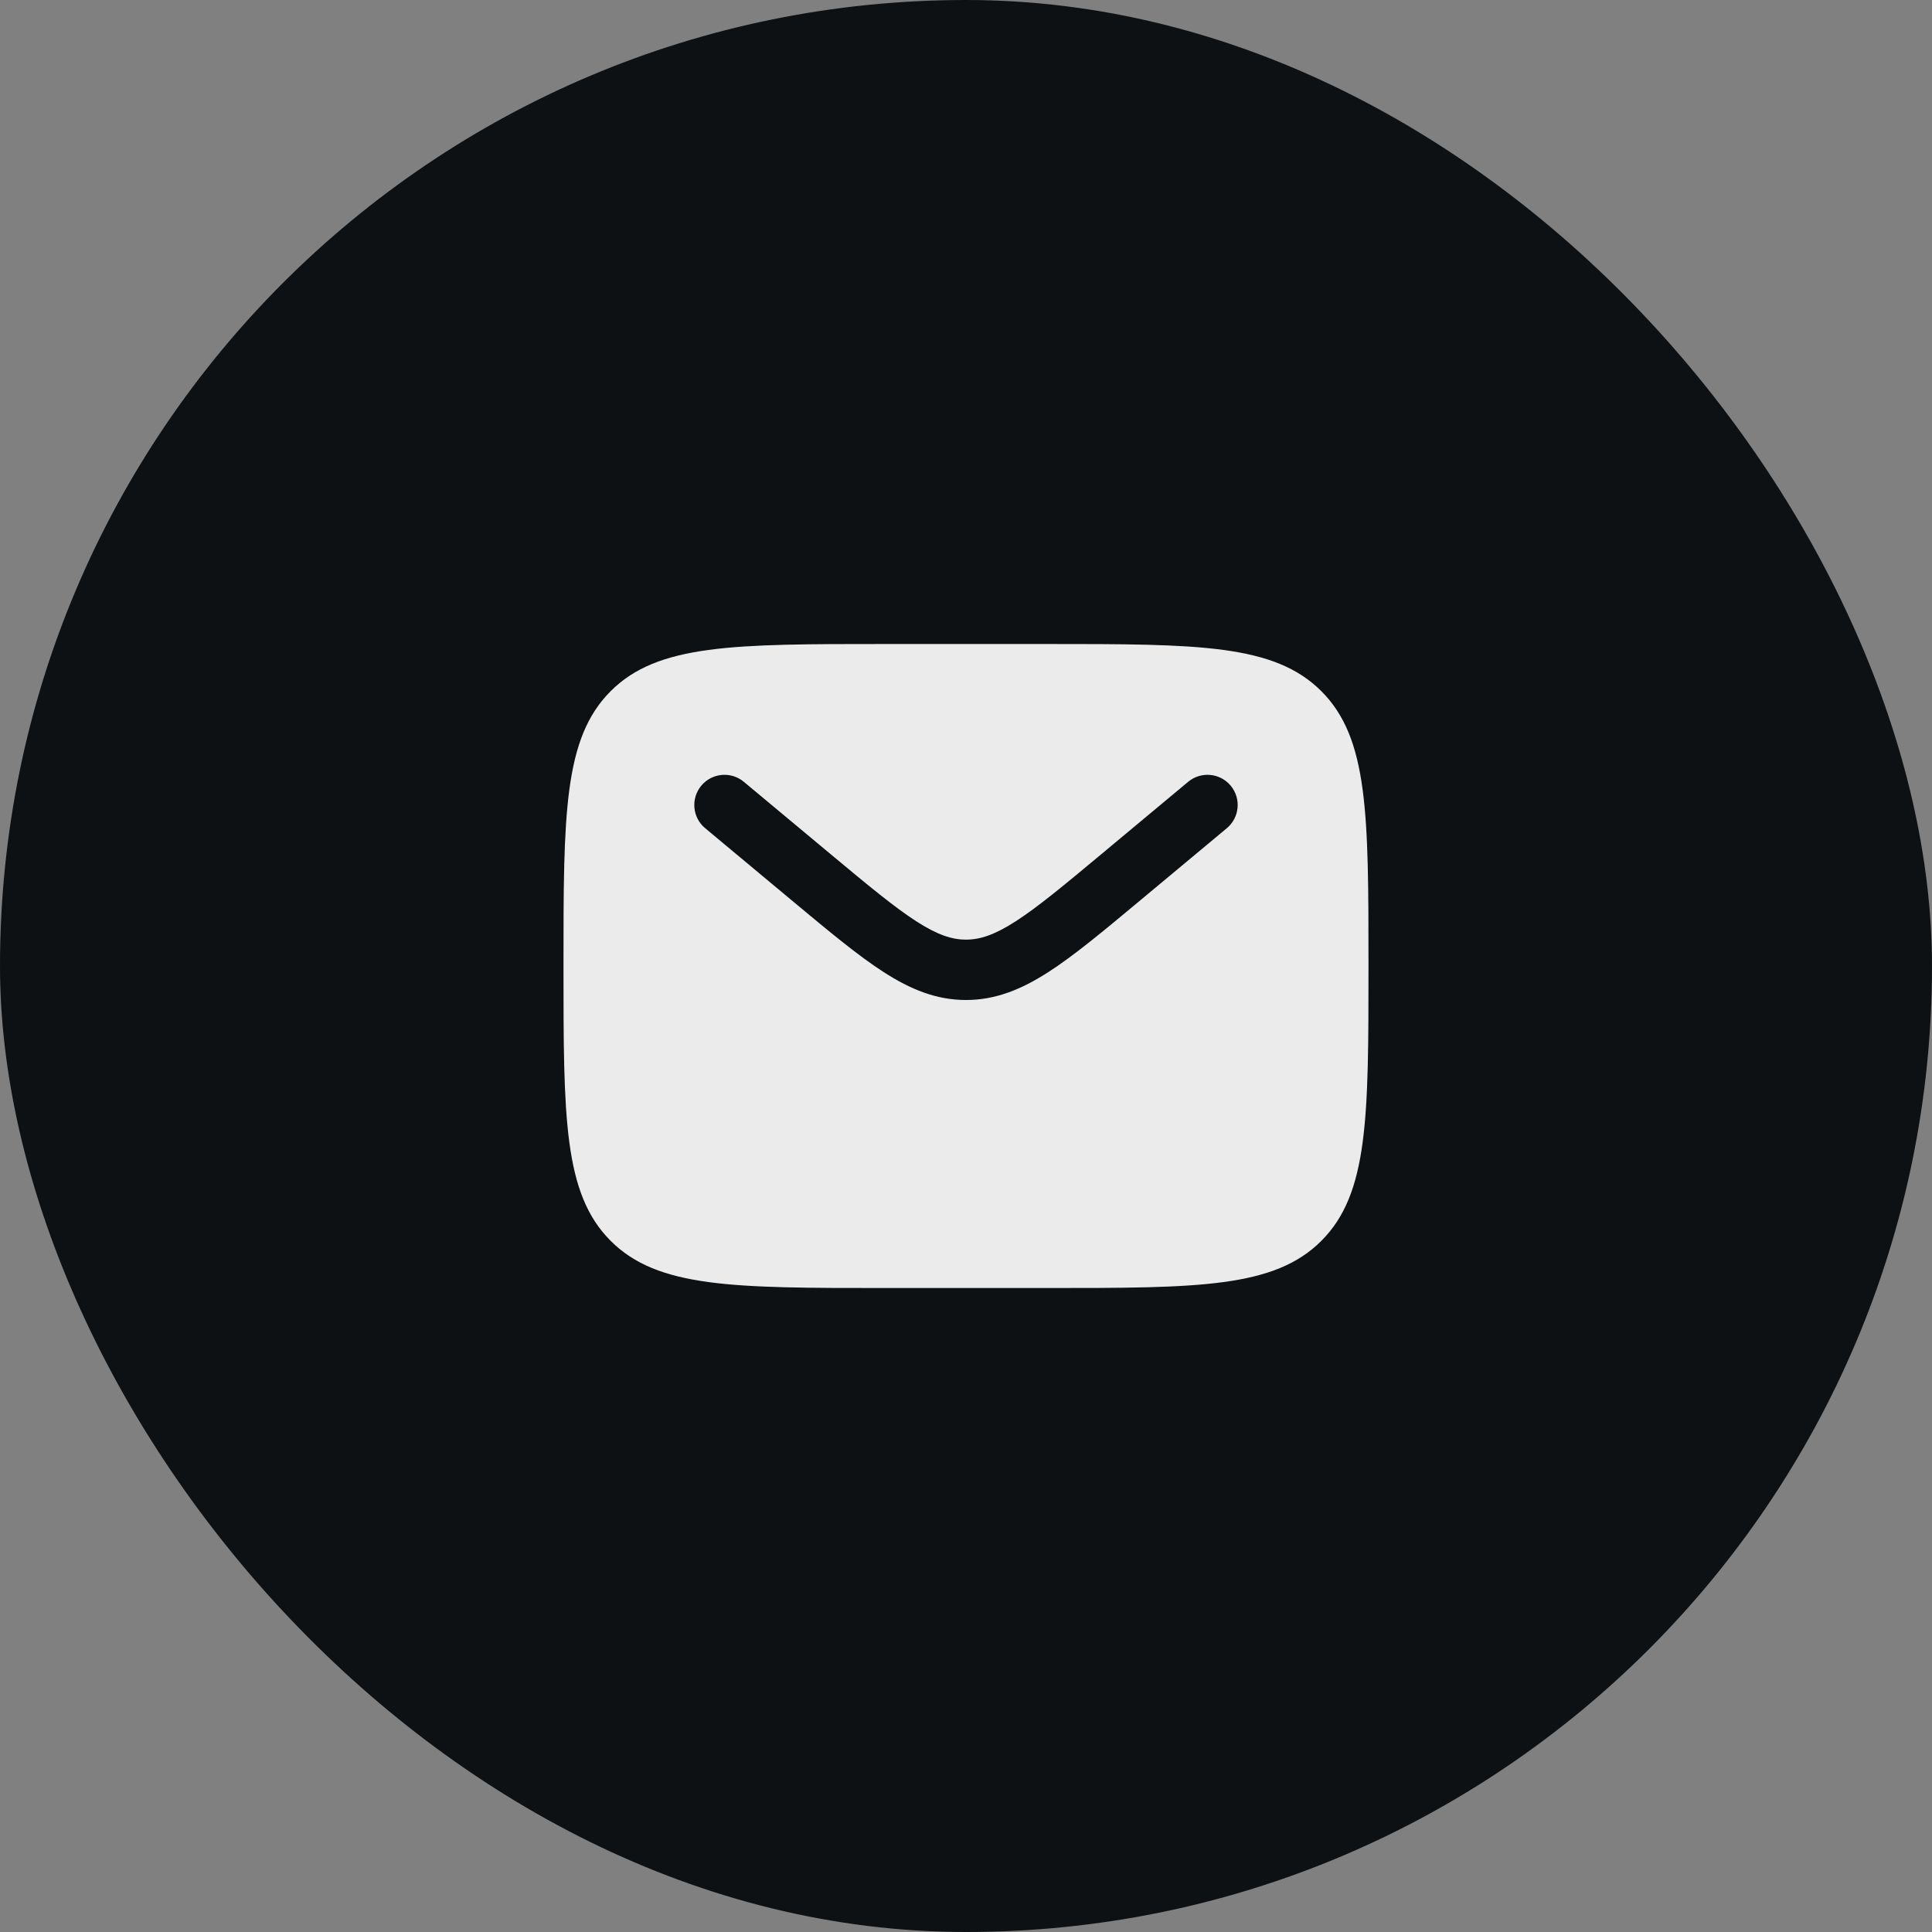
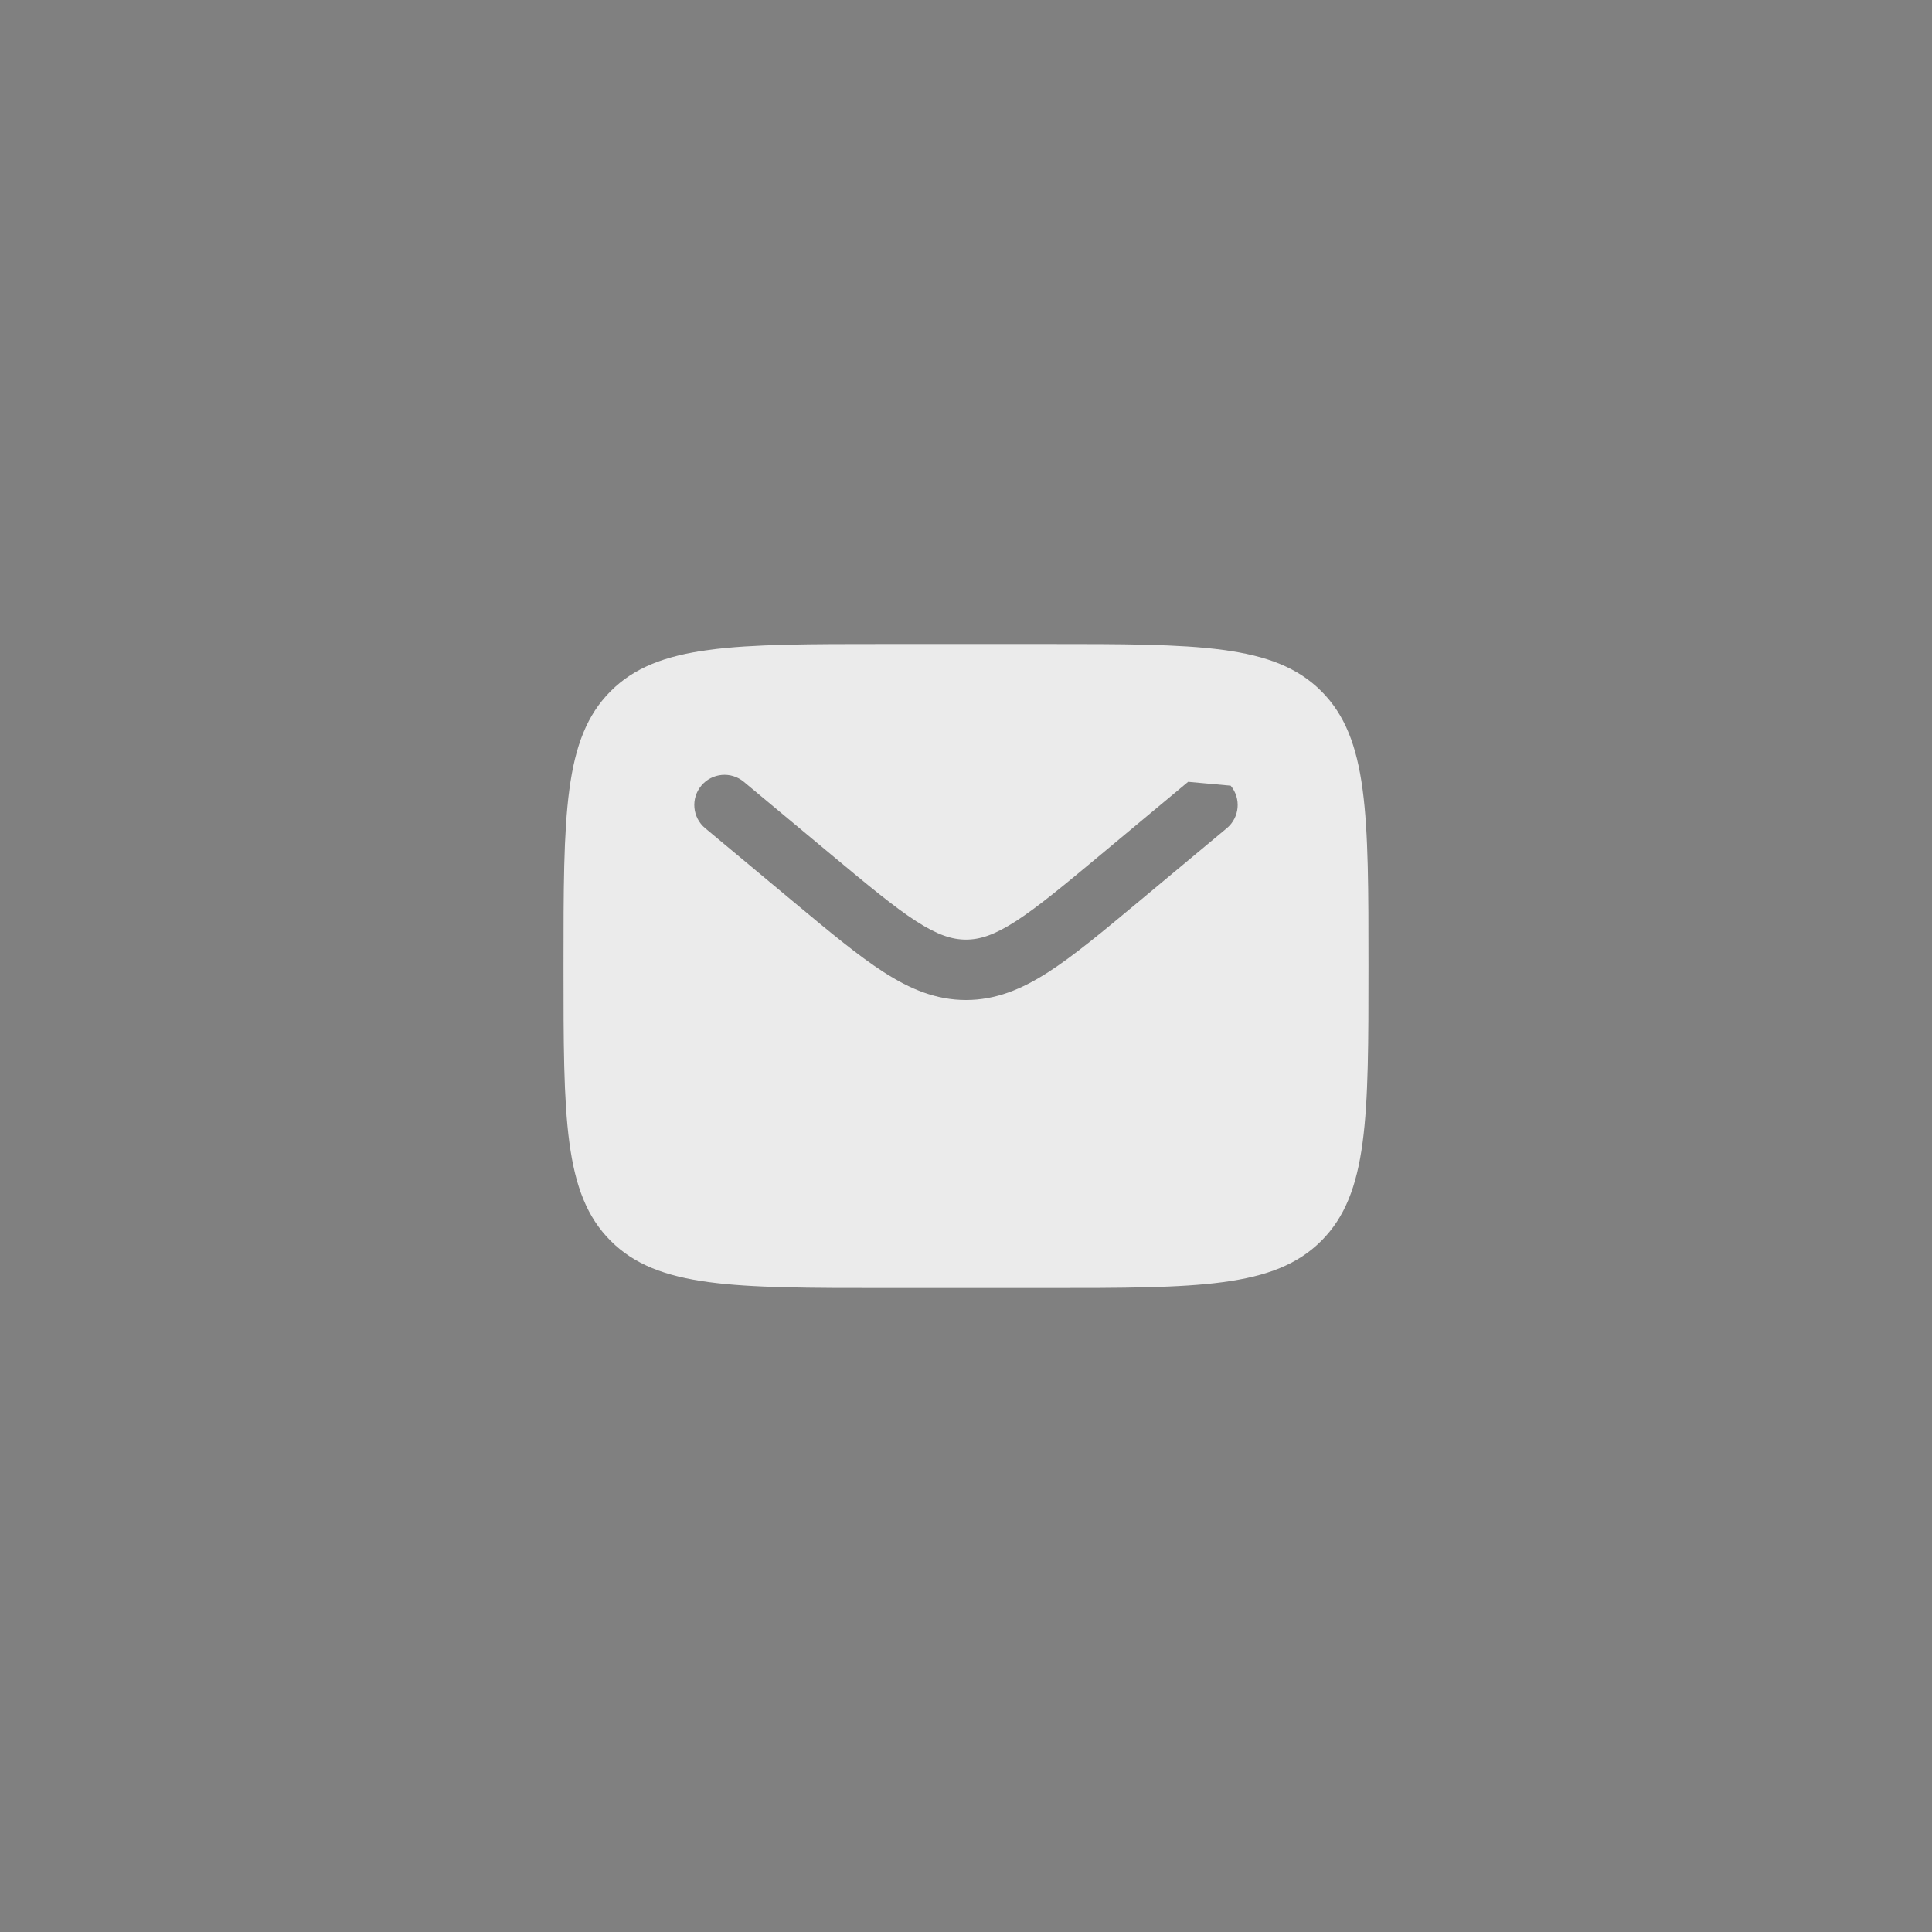
<svg xmlns="http://www.w3.org/2000/svg" width="80" height="80" viewBox="0 0 80 80" fill="none">
  <rect x="0" y="0" width="80" height="80" fill="#808080" stroke="none" />
-   <rect width="80" height="80" rx="40" fill="#0D1114" />
-   <path fill-rule="evenodd" clip-rule="evenodd" d="M25.286 28.62C23.333 30.572 23.333 33.715 23.333 40C23.333 46.286 23.333 49.428 25.286 51.381C27.238 53.334 30.381 53.334 36.666 53.334H43.333C49.618 53.334 52.761 53.334 54.714 51.381C56.666 49.428 56.666 46.286 56.666 40C56.666 33.715 56.666 30.572 54.714 28.62C52.761 26.667 49.618 26.667 43.333 26.667H36.666C30.381 26.667 27.238 26.667 25.286 28.62ZM50.96 32.533C51.402 33.064 51.33 33.852 50.8 34.294L47.139 37.345C45.662 38.576 44.465 39.574 43.408 40.253C42.307 40.961 41.235 41.408 40 41.408C38.764 41.408 37.693 40.961 36.592 40.253C35.535 39.574 34.337 38.576 32.86 37.345L29.199 34.294C28.669 33.852 28.597 33.064 29.039 32.533C29.481 32.003 30.27 31.931 30.8 32.373L34.398 35.372C35.953 36.668 37.033 37.564 37.944 38.151C38.826 38.718 39.425 38.908 40 38.908C40.575 38.908 41.173 38.718 42.055 38.151C42.967 37.564 44.046 36.668 45.601 35.372L49.199 32.373C49.73 31.931 50.518 32.003 50.96 32.533Z" fill="#EBEBEB" />
+   <path fill-rule="evenodd" clip-rule="evenodd" d="M25.286 28.62C23.333 30.572 23.333 33.715 23.333 40C23.333 46.286 23.333 49.428 25.286 51.381C27.238 53.334 30.381 53.334 36.666 53.334H43.333C49.618 53.334 52.761 53.334 54.714 51.381C56.666 49.428 56.666 46.286 56.666 40C56.666 33.715 56.666 30.572 54.714 28.62C52.761 26.667 49.618 26.667 43.333 26.667H36.666C30.381 26.667 27.238 26.667 25.286 28.62ZM50.96 32.533C51.402 33.064 51.33 33.852 50.8 34.294L47.139 37.345C45.662 38.576 44.465 39.574 43.408 40.253C42.307 40.961 41.235 41.408 40 41.408C38.764 41.408 37.693 40.961 36.592 40.253C35.535 39.574 34.337 38.576 32.86 37.345L29.199 34.294C28.669 33.852 28.597 33.064 29.039 32.533C29.481 32.003 30.27 31.931 30.8 32.373L34.398 35.372C35.953 36.668 37.033 37.564 37.944 38.151C38.826 38.718 39.425 38.908 40 38.908C40.575 38.908 41.173 38.718 42.055 38.151C42.967 37.564 44.046 36.668 45.601 35.372L49.199 32.373Z" fill="#EBEBEB" />
</svg>